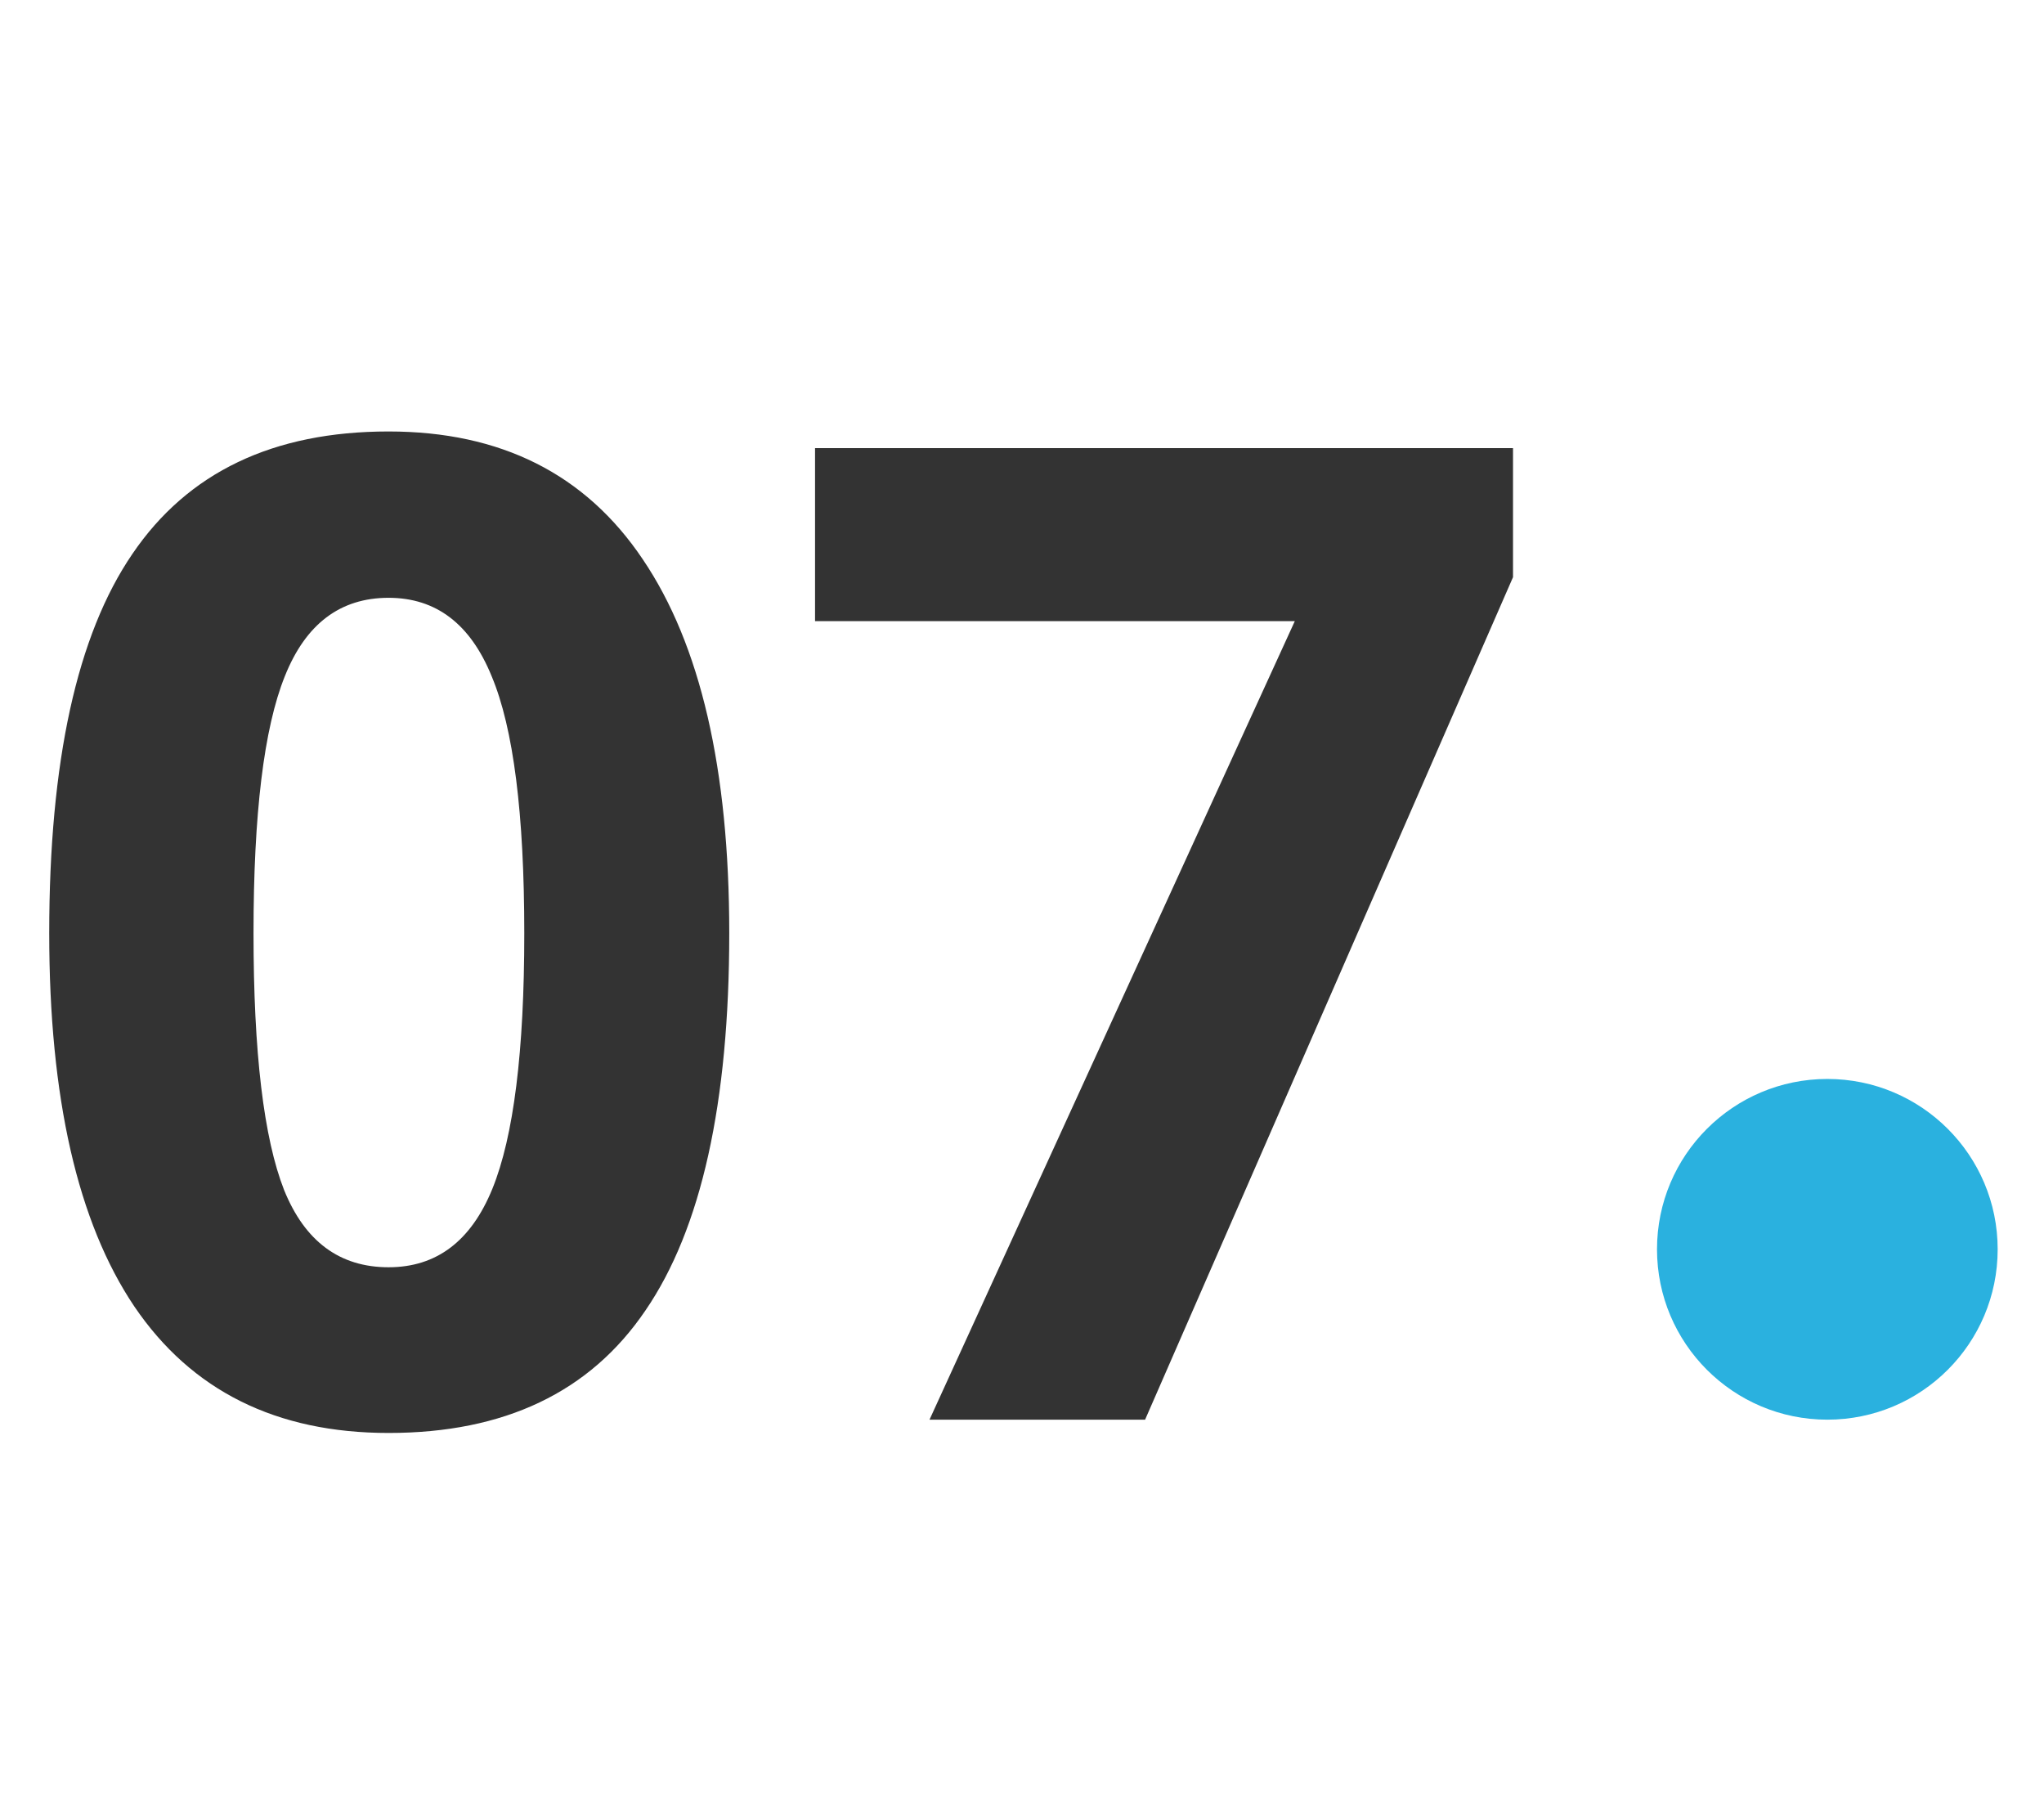
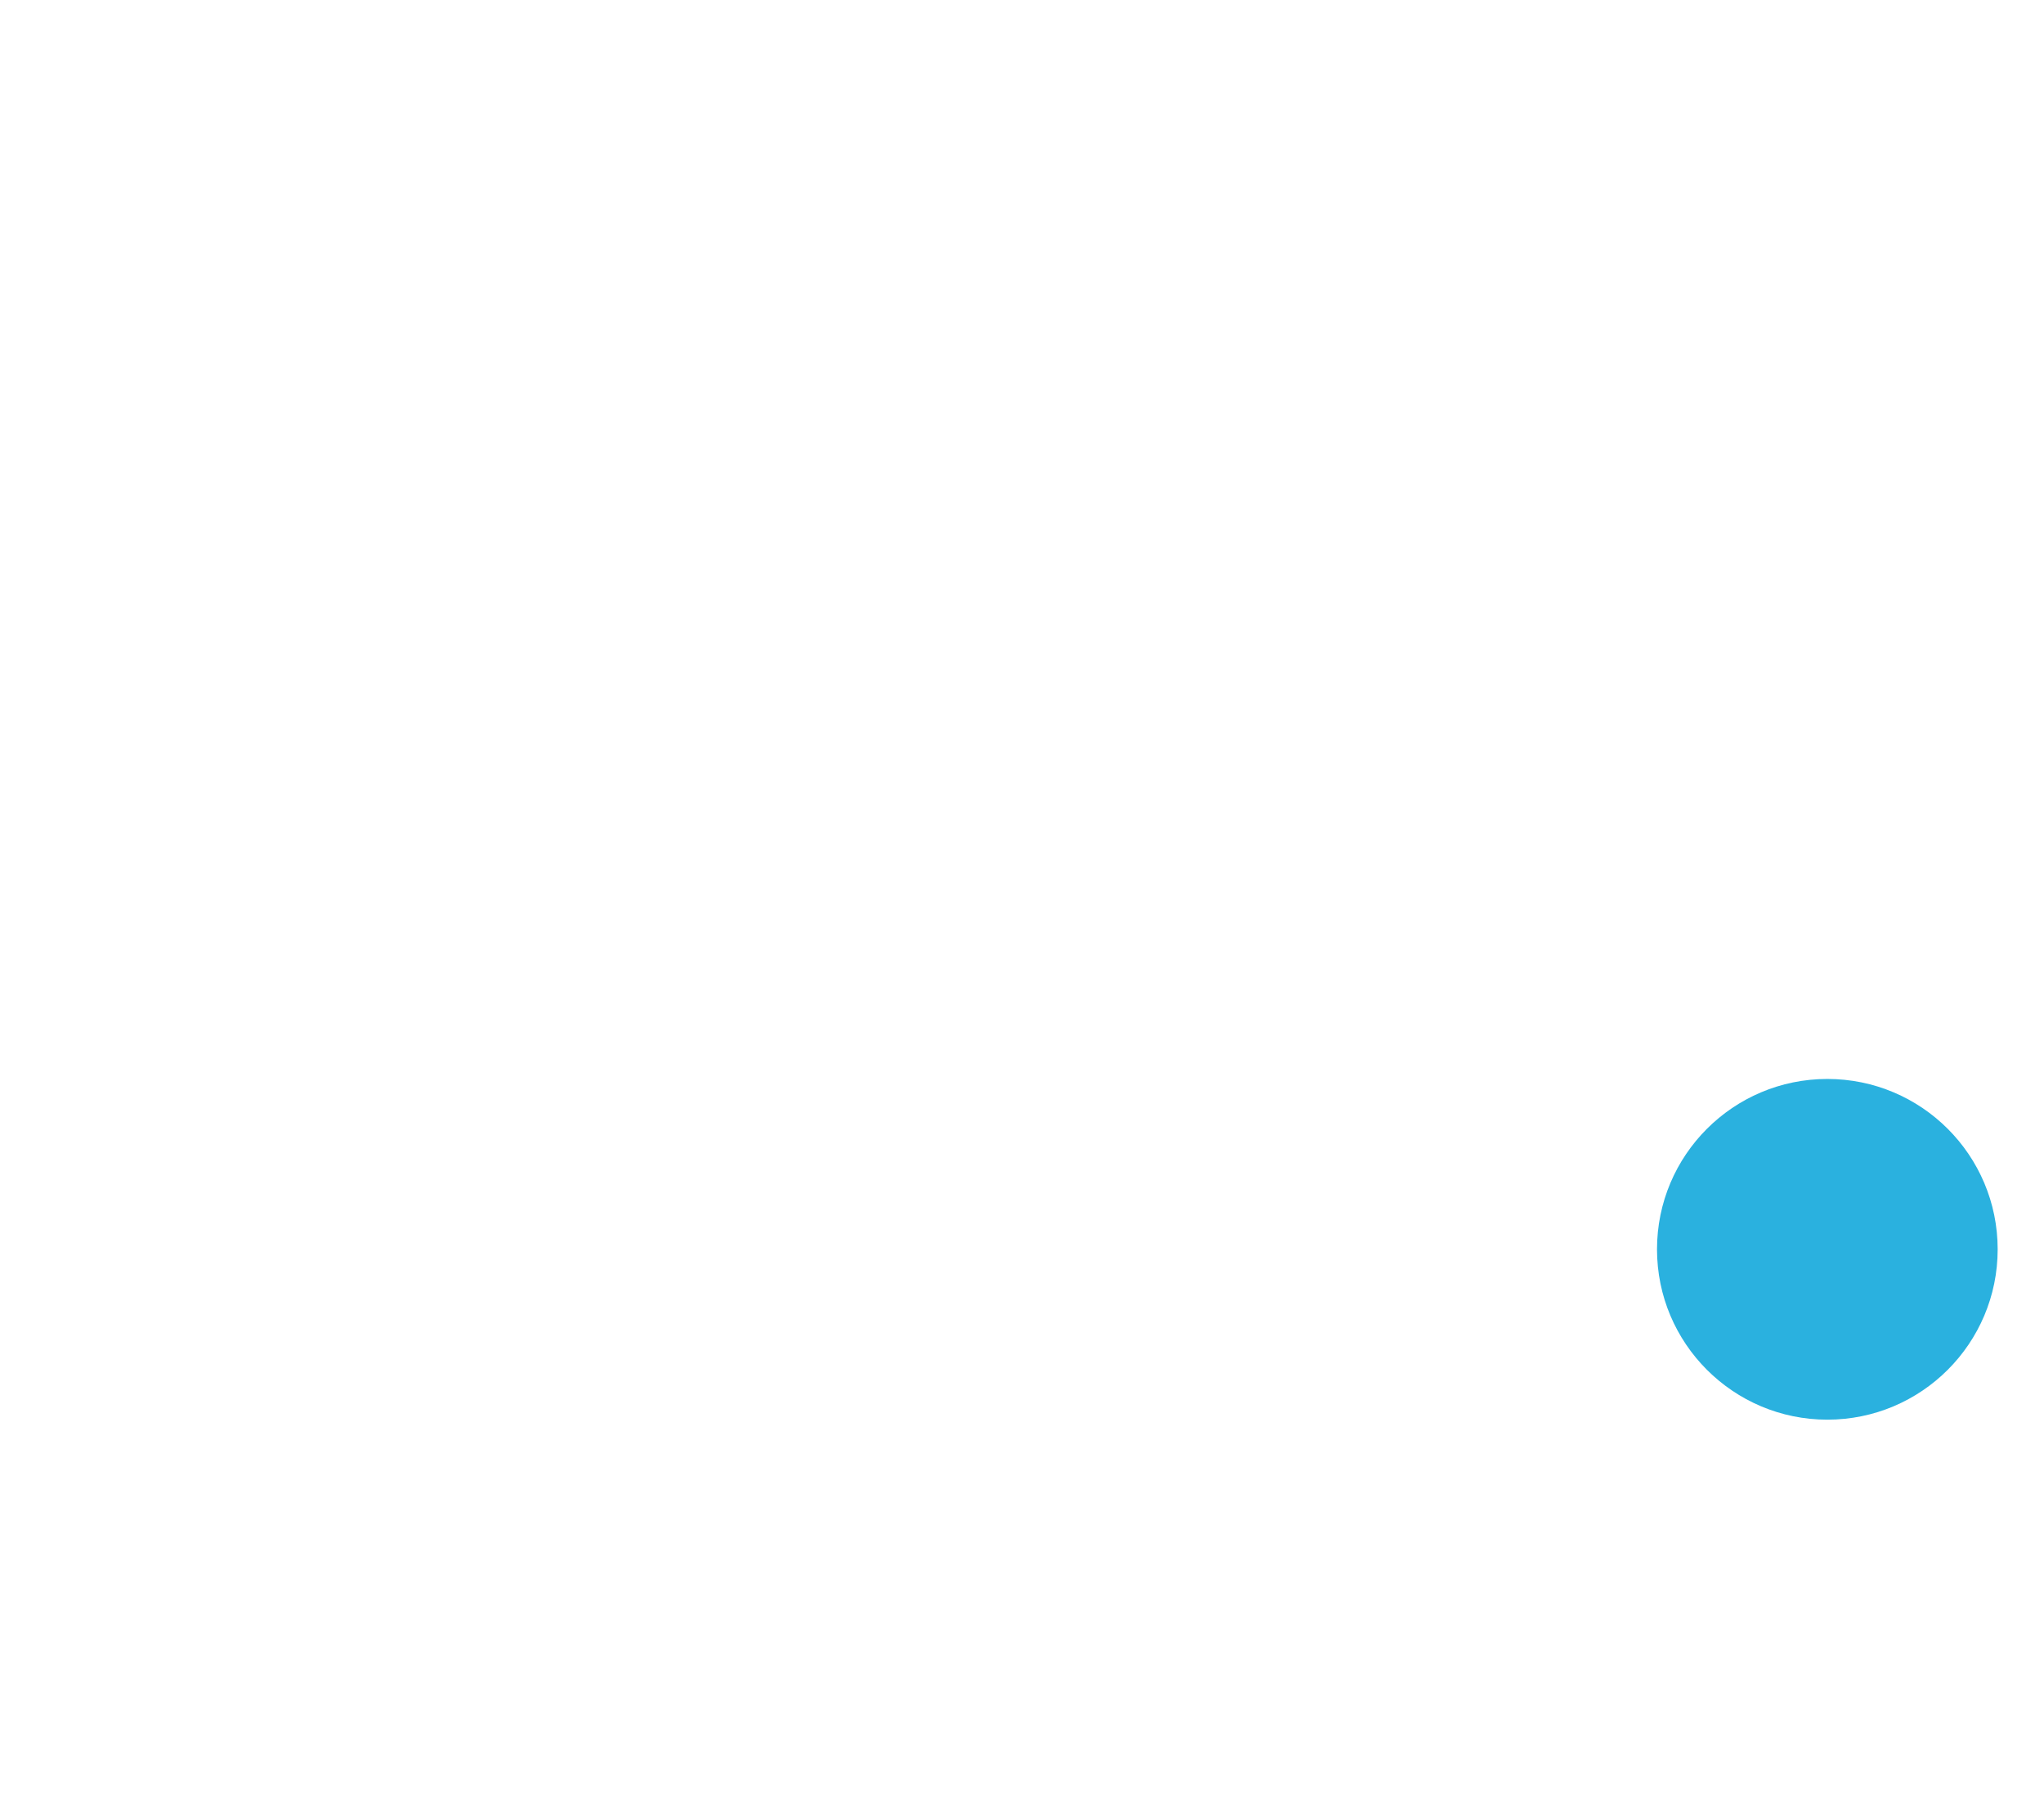
<svg xmlns="http://www.w3.org/2000/svg" width="36" height="32" viewBox="0 0 36 32" fill="none">
-   <path d="M12.844 16.434C12.844 19.426 12.352 21.641 11.367 23.078C10.391 24.516 8.883 25.234 6.844 25.234C4.867 25.234 3.375 24.492 2.367 23.008C1.367 21.523 0.867 19.332 0.867 16.434C0.867 13.41 1.355 11.184 2.332 9.754C3.309 8.316 4.812 7.598 6.844 7.598C8.82 7.598 10.312 8.348 11.32 9.848C12.336 11.348 12.844 13.543 12.844 16.434ZM4.465 16.434C4.465 18.535 4.645 20.043 5.004 20.957C5.371 21.863 5.984 22.316 6.844 22.316C7.688 22.316 8.297 21.855 8.672 20.934C9.047 20.012 9.234 18.512 9.234 16.434C9.234 14.332 9.043 12.824 8.66 11.91C8.285 10.988 7.68 10.527 6.844 10.527C5.992 10.527 5.383 10.988 5.016 11.91C4.648 12.824 4.465 14.332 4.465 16.434ZM16.371 25L22.805 10.938H14.355V7.891H26.648V10.164L20.168 25H16.371Z" fill="#333333" />
  <circle cx="32.184" cy="22" r="3" fill="#2AB1DF" />
</svg>